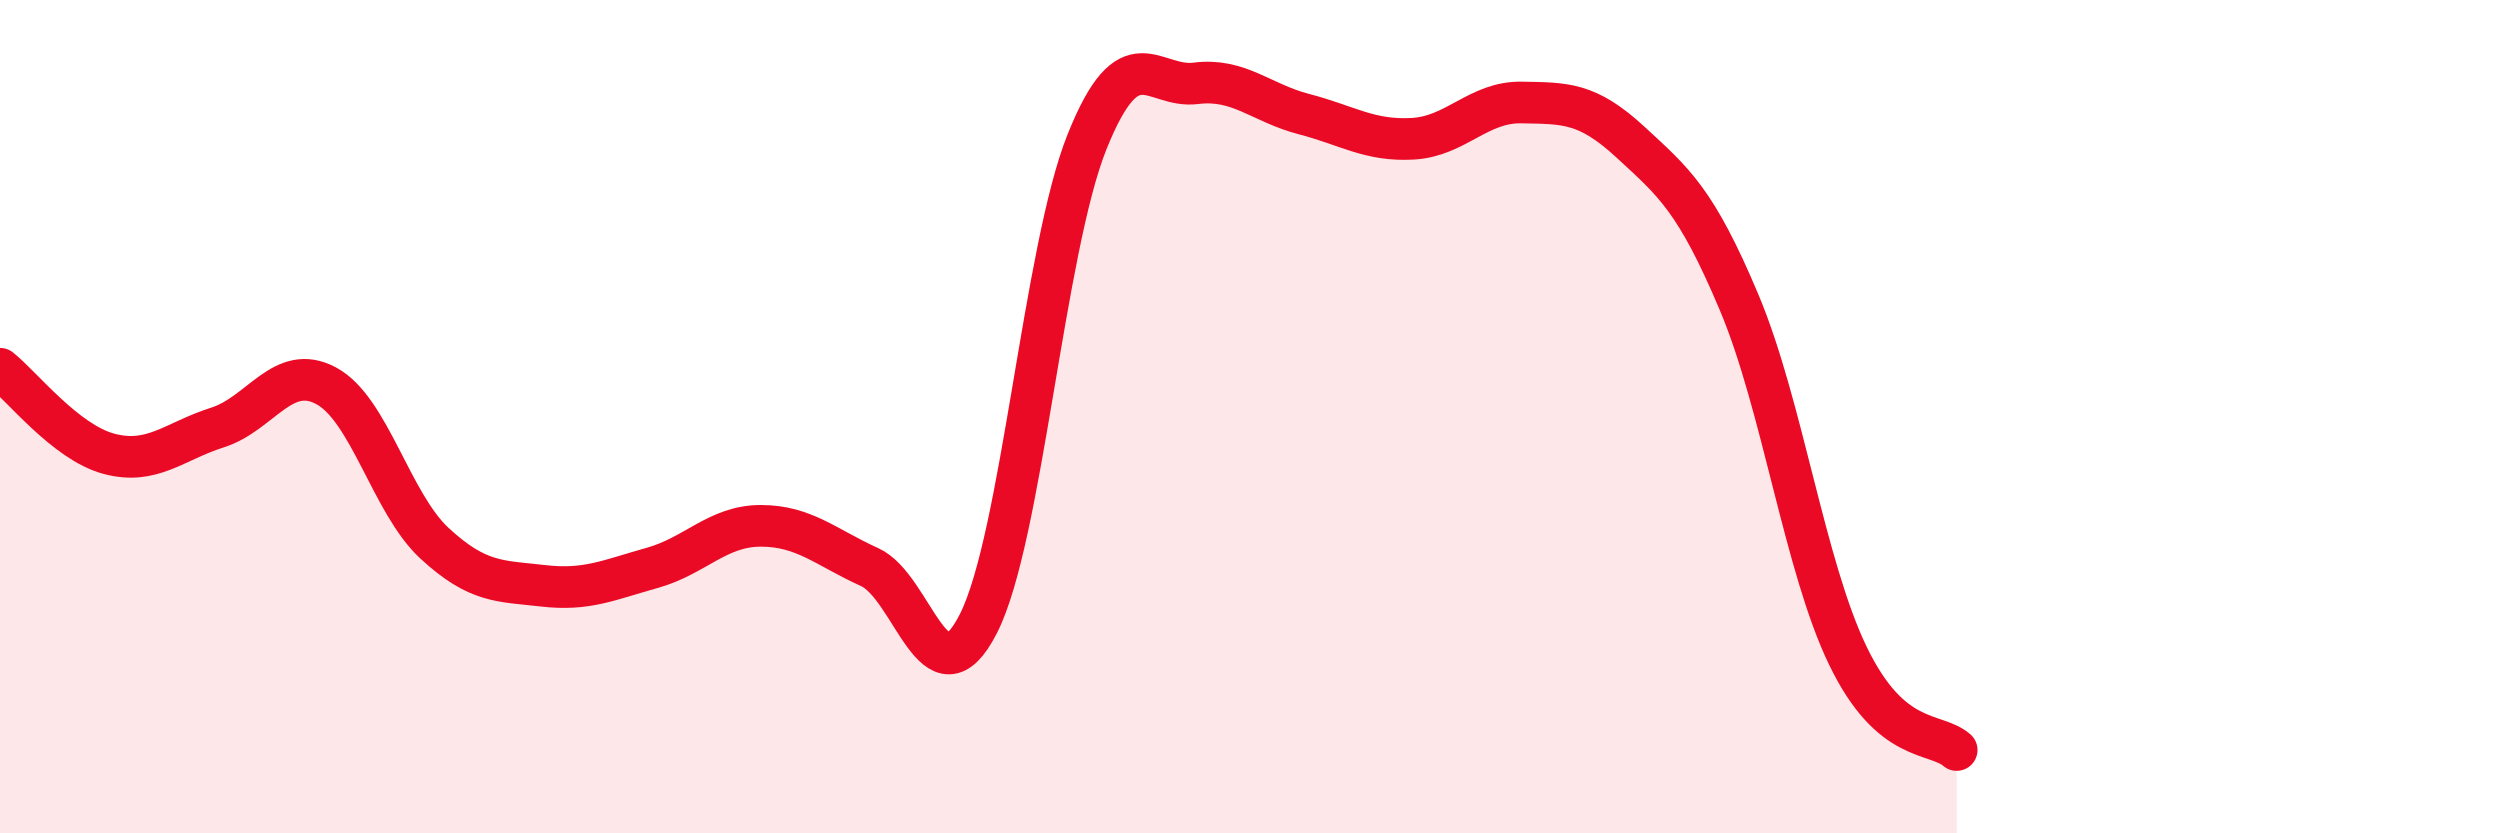
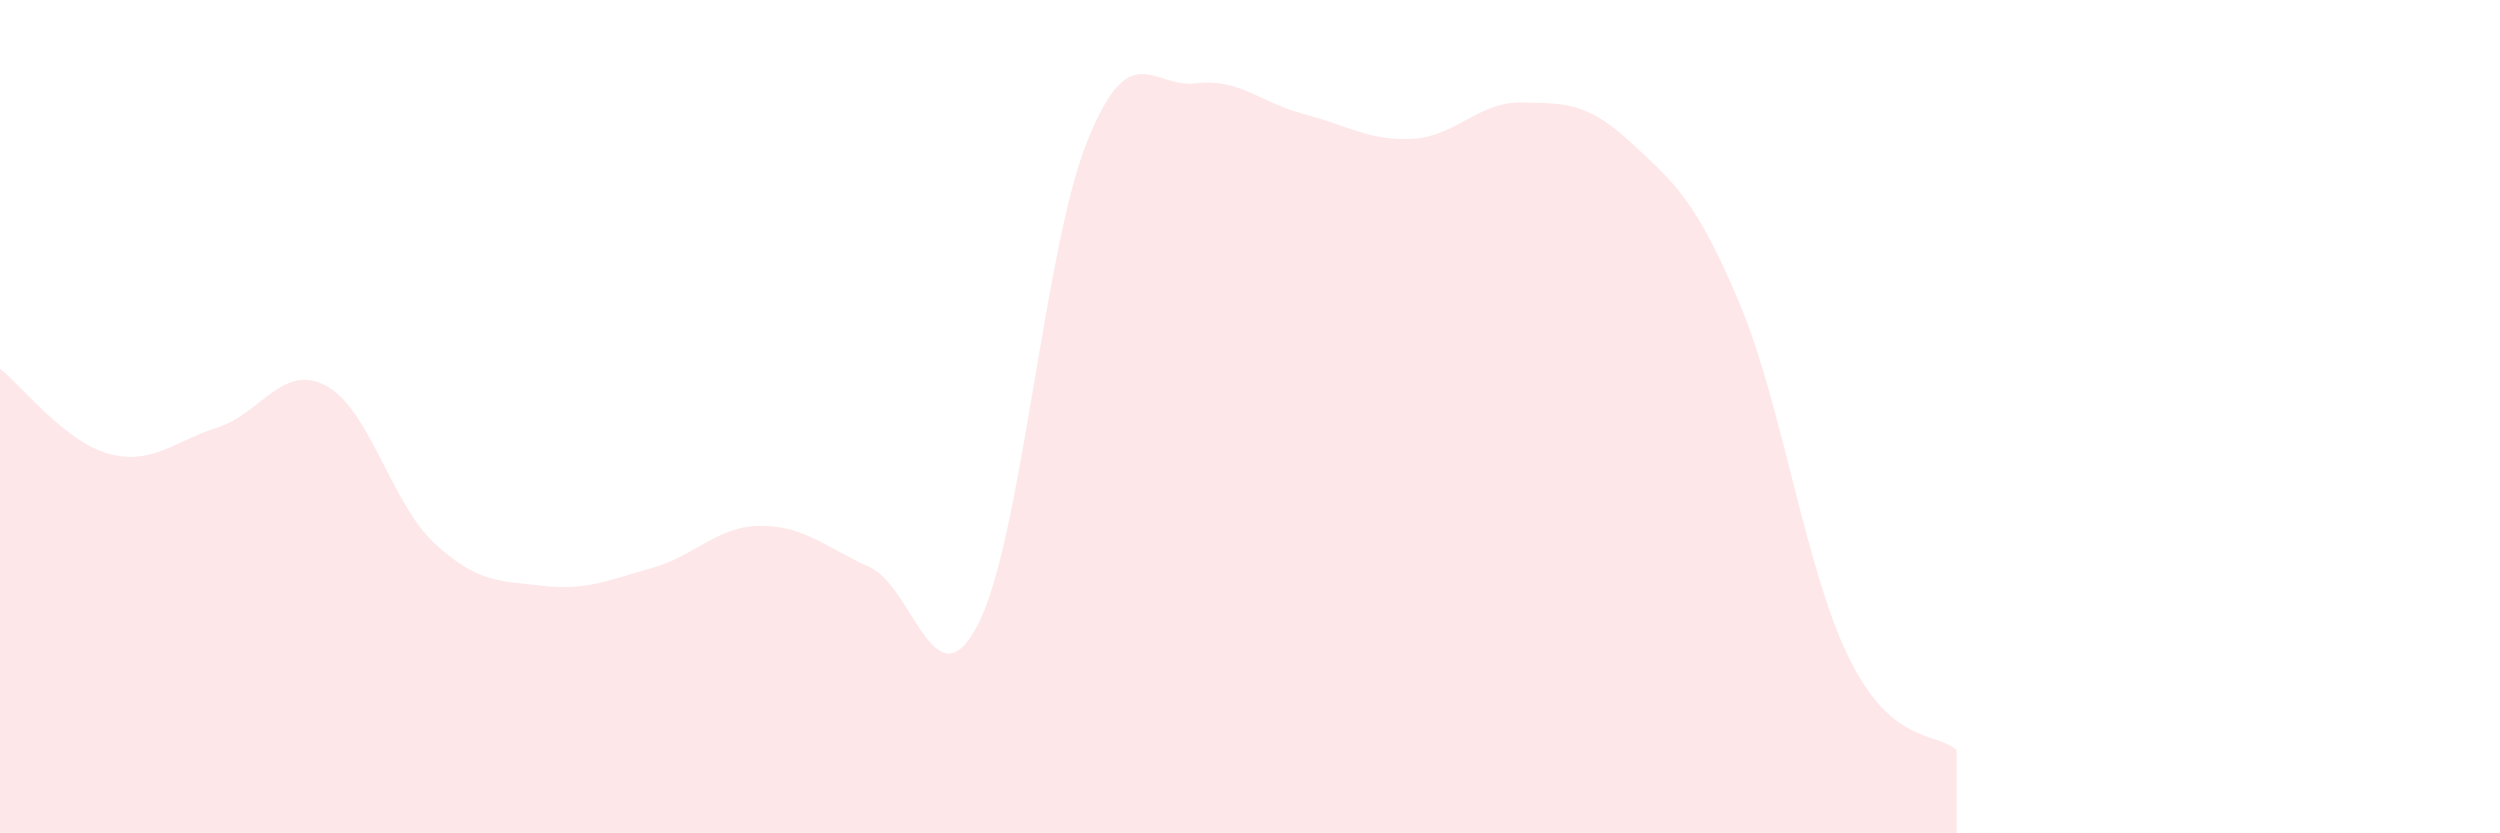
<svg xmlns="http://www.w3.org/2000/svg" width="60" height="20" viewBox="0 0 60 20">
  <path d="M 0,8.85 C 0.52,9.26 1.57,10.61 2.61,10.89 C 3.65,11.17 4.18,10.59 5.22,10.26 C 6.26,9.93 6.79,8.7 7.83,9.26 C 8.87,9.82 9.39,12.08 10.43,13.04 C 11.47,14 12,13.94 13.04,14.06 C 14.08,14.18 14.61,13.92 15.65,13.63 C 16.69,13.34 17.22,12.62 18.26,12.62 C 19.3,12.62 19.83,13.14 20.87,13.61 C 21.91,14.08 22.44,17.01 23.48,14.97 C 24.52,12.93 25.05,5.99 26.09,3.4 C 27.13,0.81 27.66,2.13 28.7,2 C 29.74,1.87 30.26,2.47 31.3,2.74 C 32.34,3.01 32.87,3.39 33.91,3.33 C 34.95,3.27 35.48,2.44 36.52,2.46 C 37.56,2.48 38.09,2.45 39.13,3.41 C 40.17,4.37 40.7,4.79 41.74,7.26 C 42.78,9.73 43.31,13.59 44.35,15.74 C 45.39,17.89 46.44,17.55 46.96,18L46.96 20L0 20Z" fill="#EB0A25" opacity="0.1" stroke-linecap="round" stroke-linejoin="round" />
-   <path d="M 0,8.85 C 0.52,9.26 1.57,10.61 2.61,10.89 C 3.65,11.17 4.18,10.59 5.22,10.26 C 6.26,9.93 6.79,8.7 7.83,9.26 C 8.87,9.82 9.39,12.08 10.43,13.04 C 11.47,14 12,13.94 13.04,14.06 C 14.08,14.18 14.61,13.92 15.65,13.63 C 16.69,13.34 17.22,12.62 18.26,12.62 C 19.3,12.62 19.83,13.14 20.87,13.61 C 21.91,14.08 22.44,17.01 23.48,14.97 C 24.52,12.93 25.05,5.99 26.09,3.4 C 27.13,0.81 27.66,2.13 28.7,2 C 29.74,1.87 30.26,2.47 31.3,2.74 C 32.34,3.01 32.87,3.39 33.91,3.33 C 34.95,3.27 35.48,2.44 36.52,2.46 C 37.56,2.48 38.09,2.45 39.13,3.41 C 40.17,4.37 40.7,4.79 41.74,7.26 C 42.78,9.73 43.31,13.59 44.35,15.74 C 45.39,17.89 46.44,17.55 46.96,18" stroke="#EB0A25" stroke-width="1" fill="none" stroke-linecap="round" stroke-linejoin="round" />
</svg>